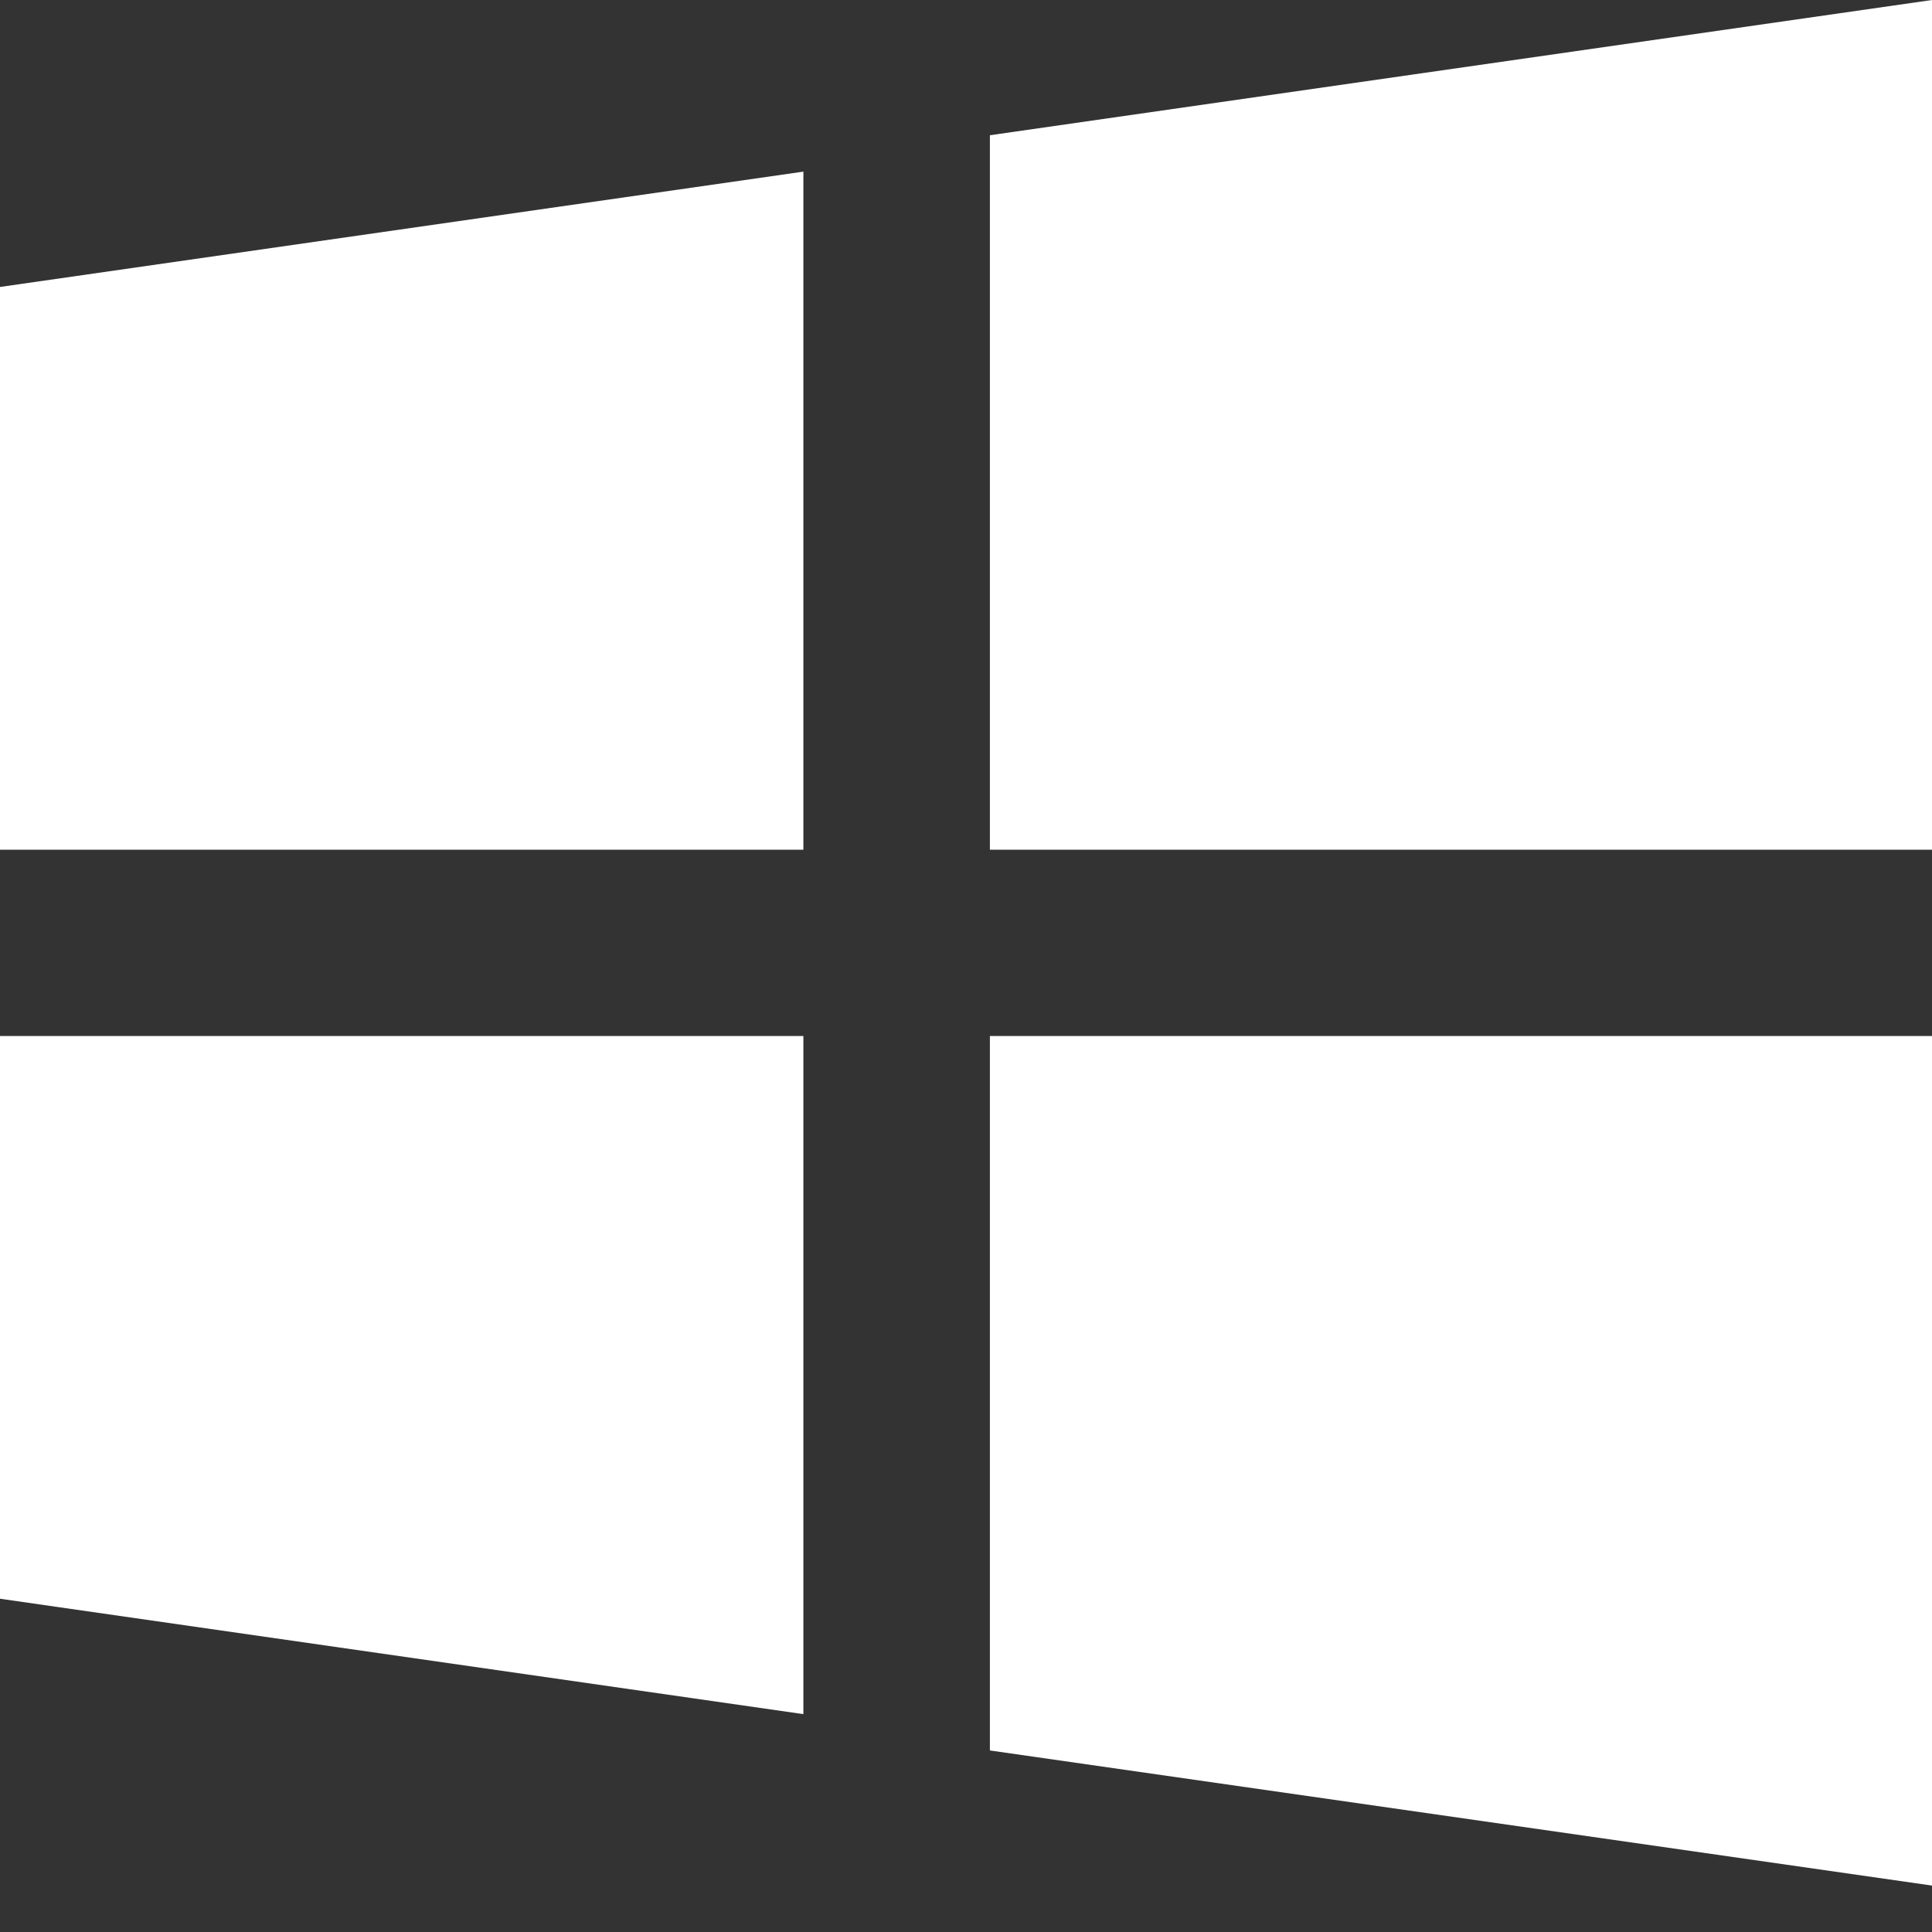
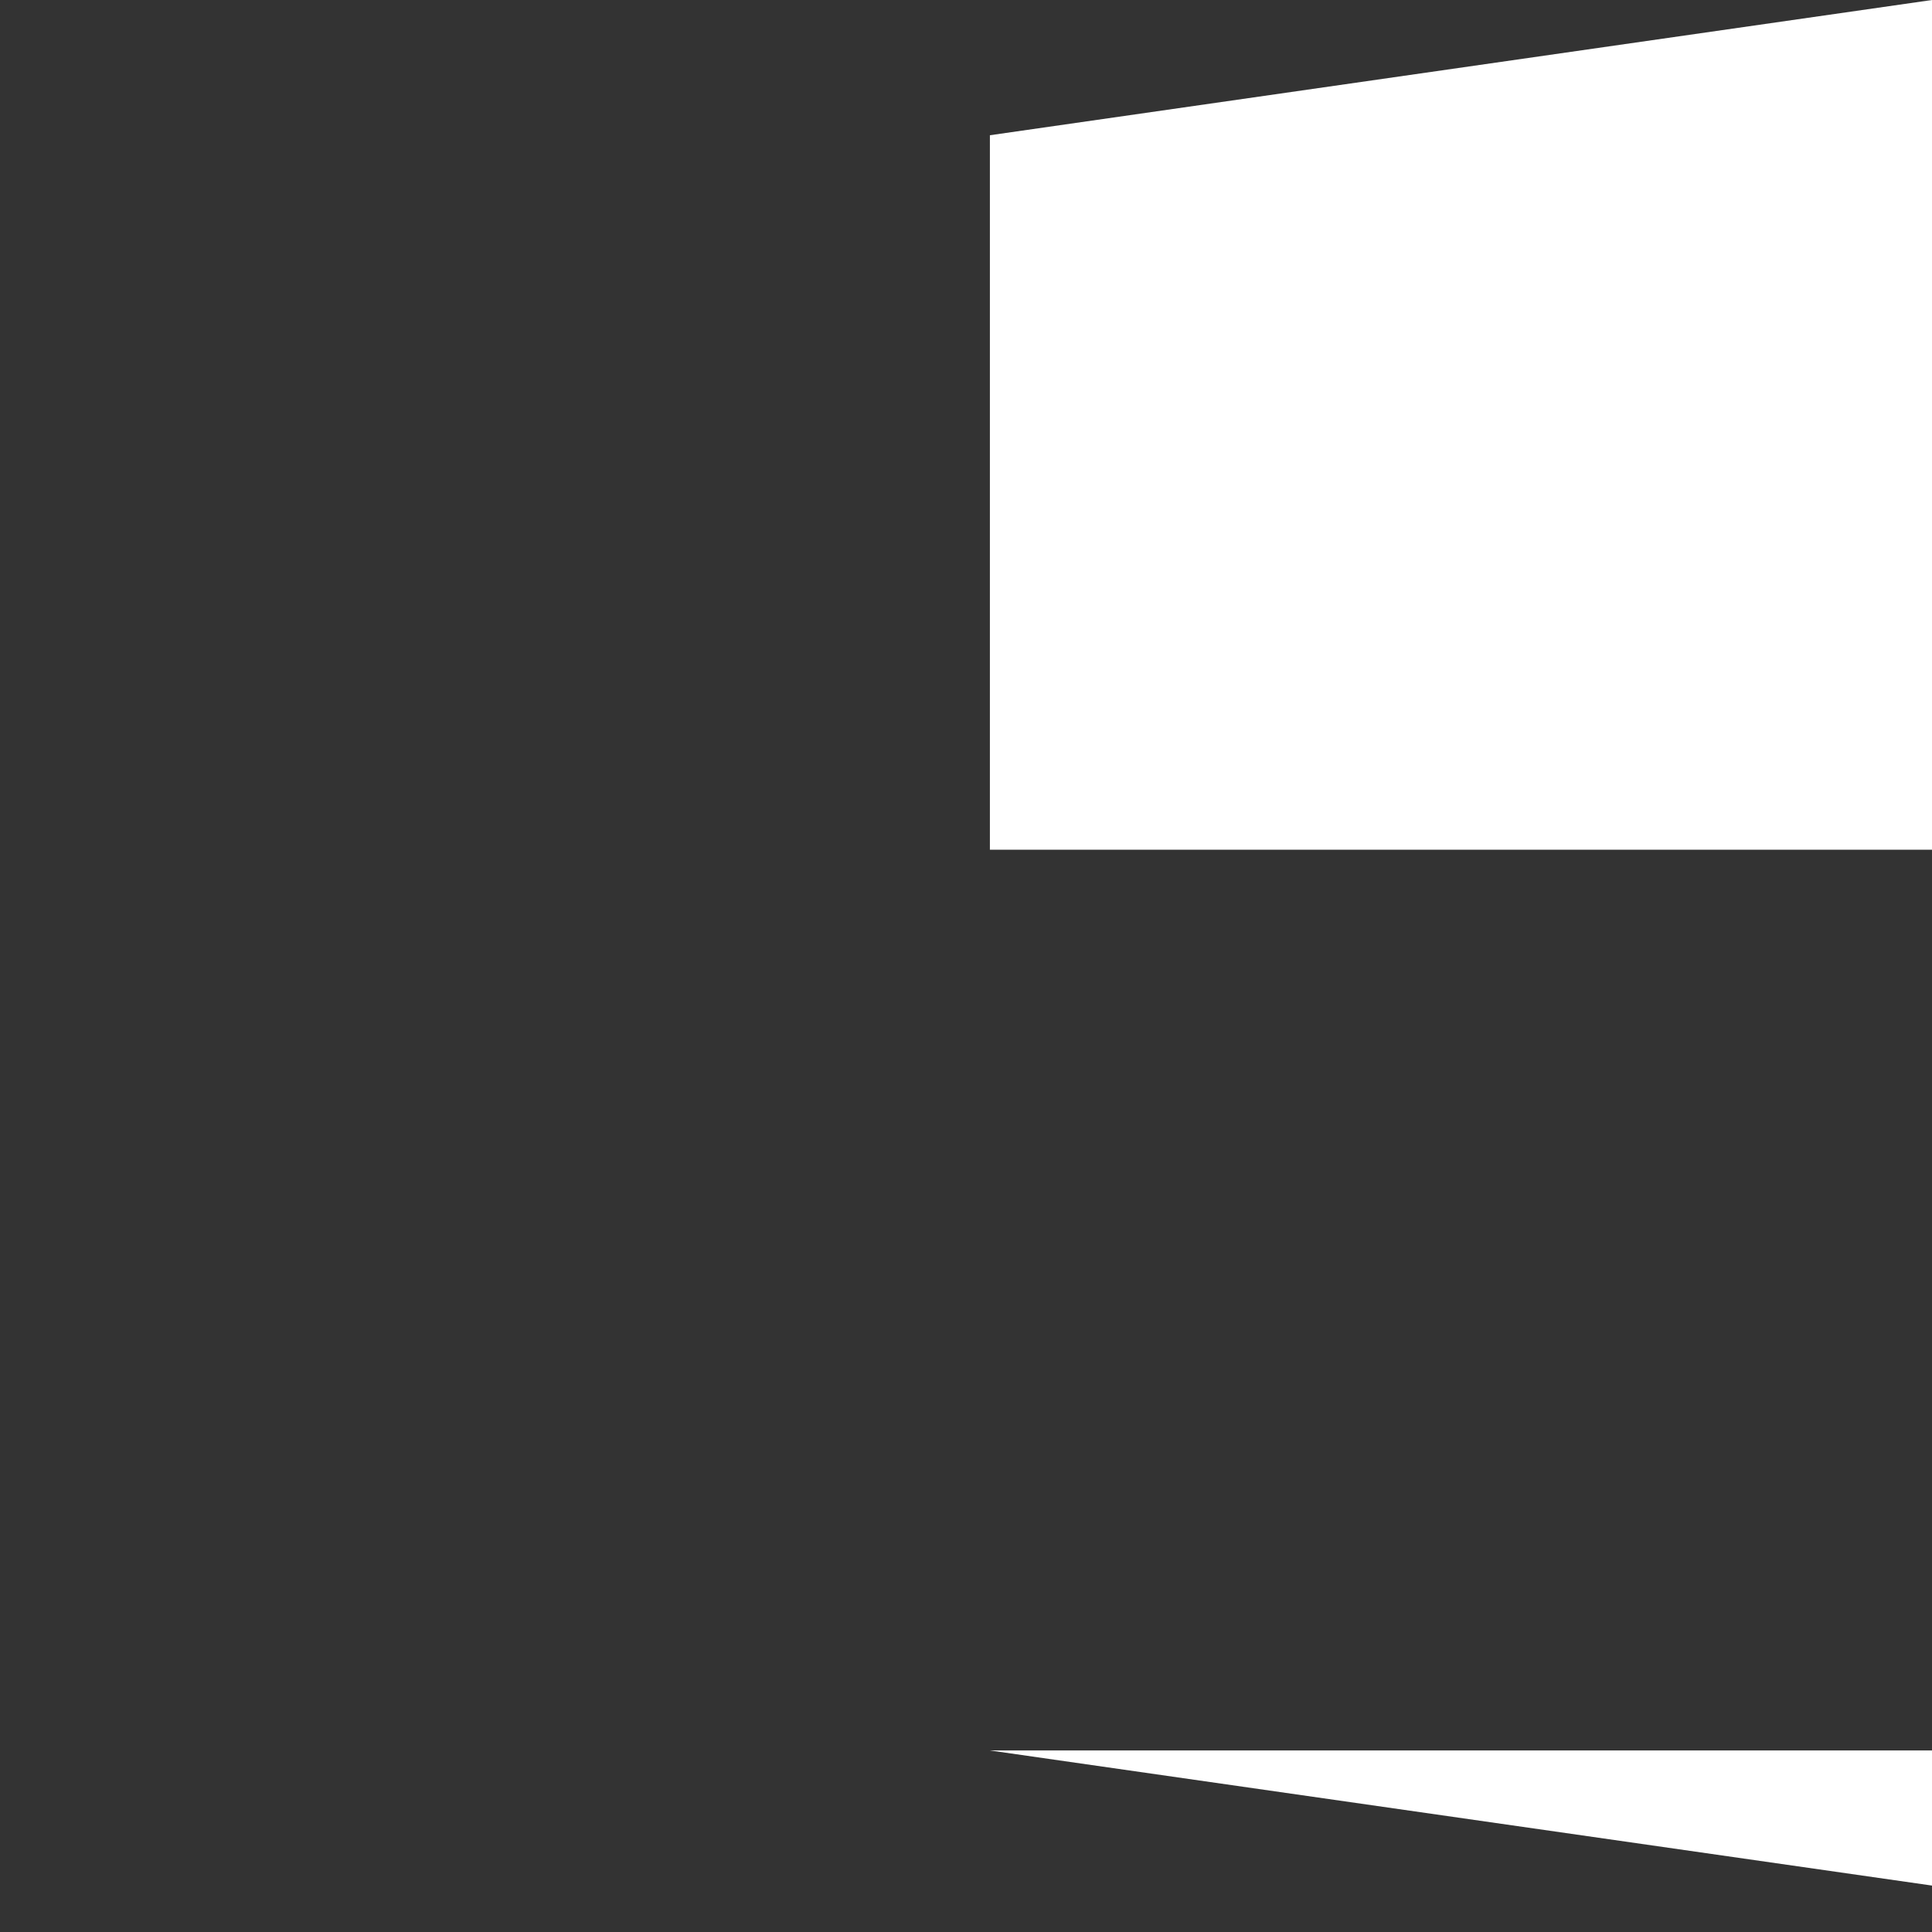
<svg xmlns="http://www.w3.org/2000/svg" preserveAspectRatio="none" width="100%" height="100%" overflow="visible" style="display: block;" viewBox="0 0 30 30" fill="none">
  <rect x="0" y="0" width="30" height="30" fill="#333333" stroke="none" />
  <g id="Group">
-     <path id="Vector" d="M0 16.087V24.825L12.475 26.617V16.087H0Z" fill="white" />
-     <path id="Vector_2" d="M12.475 2.665L0 4.456V13.194H12.475V2.665Z" fill="white" />
    <path id="Vector_3" d="M30 13.194V0L15.371 2.1V13.194H30Z" fill="white" />
-     <path id="Vector_4" d="M15.371 27.181L30 29.279V16.087H15.371V27.181Z" fill="white" />
+     <path id="Vector_4" d="M15.371 27.181L30 29.279V16.087V27.181Z" fill="white" />
  </g>
</svg>